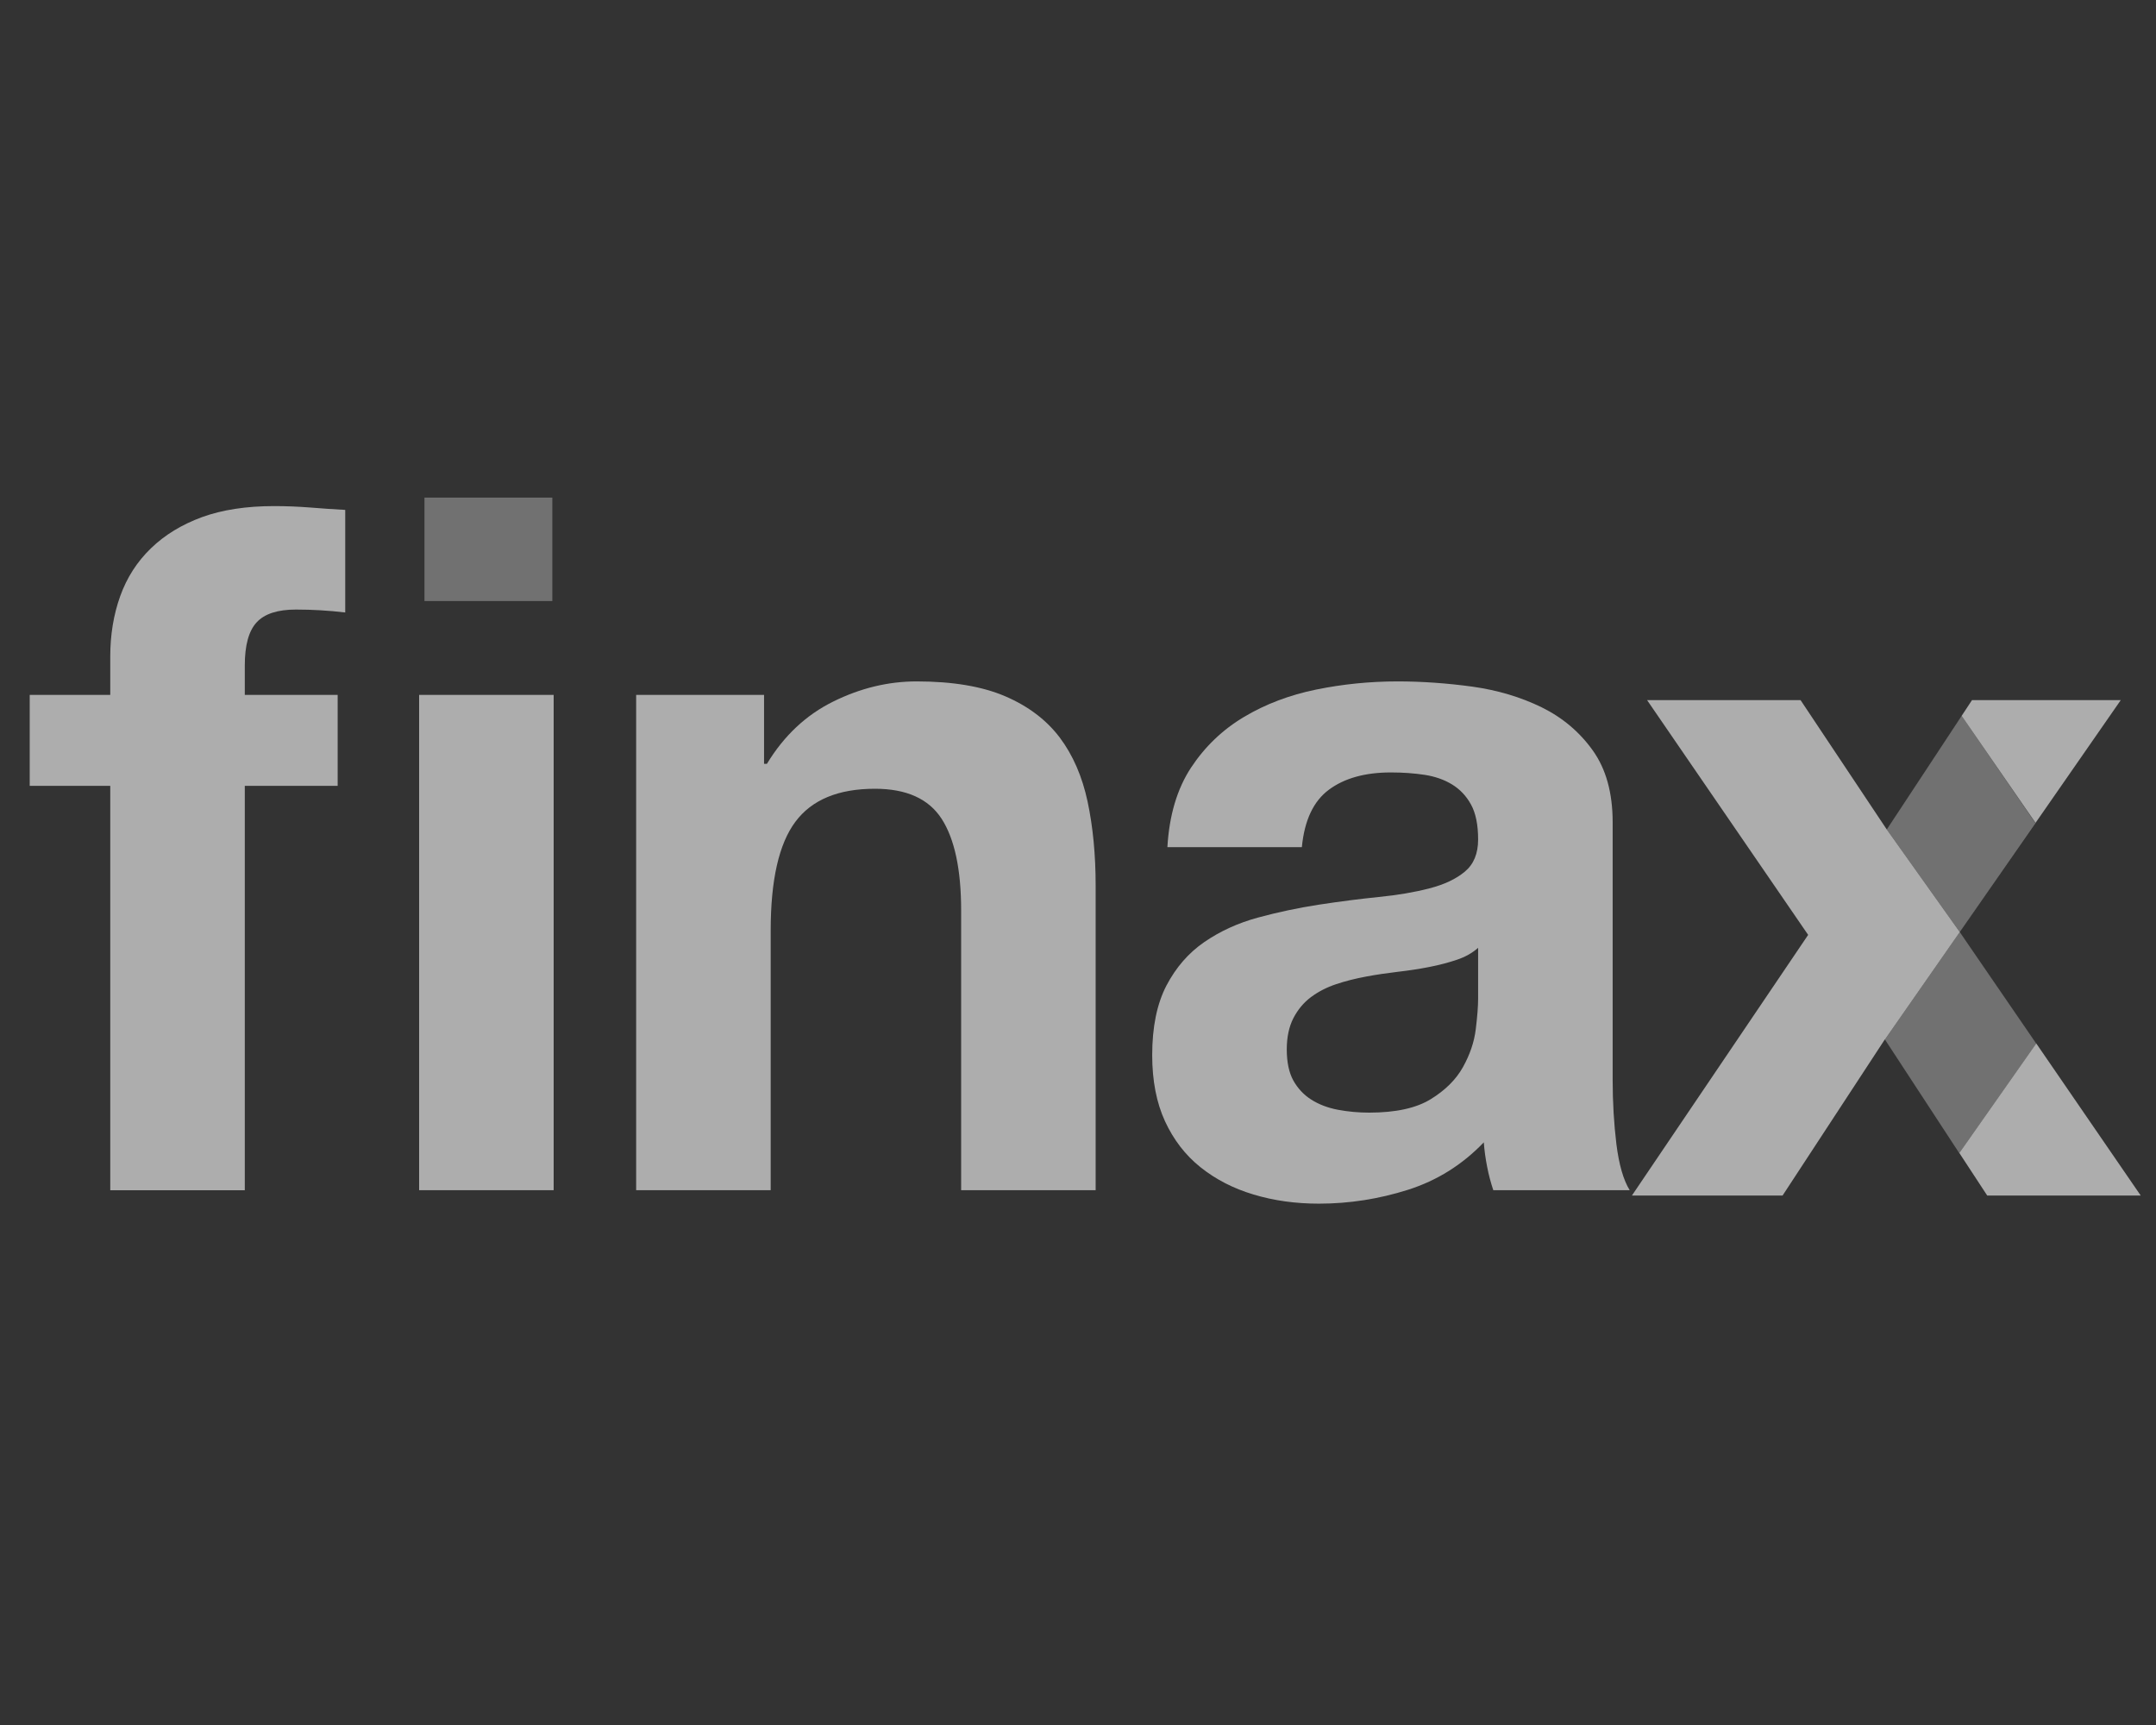
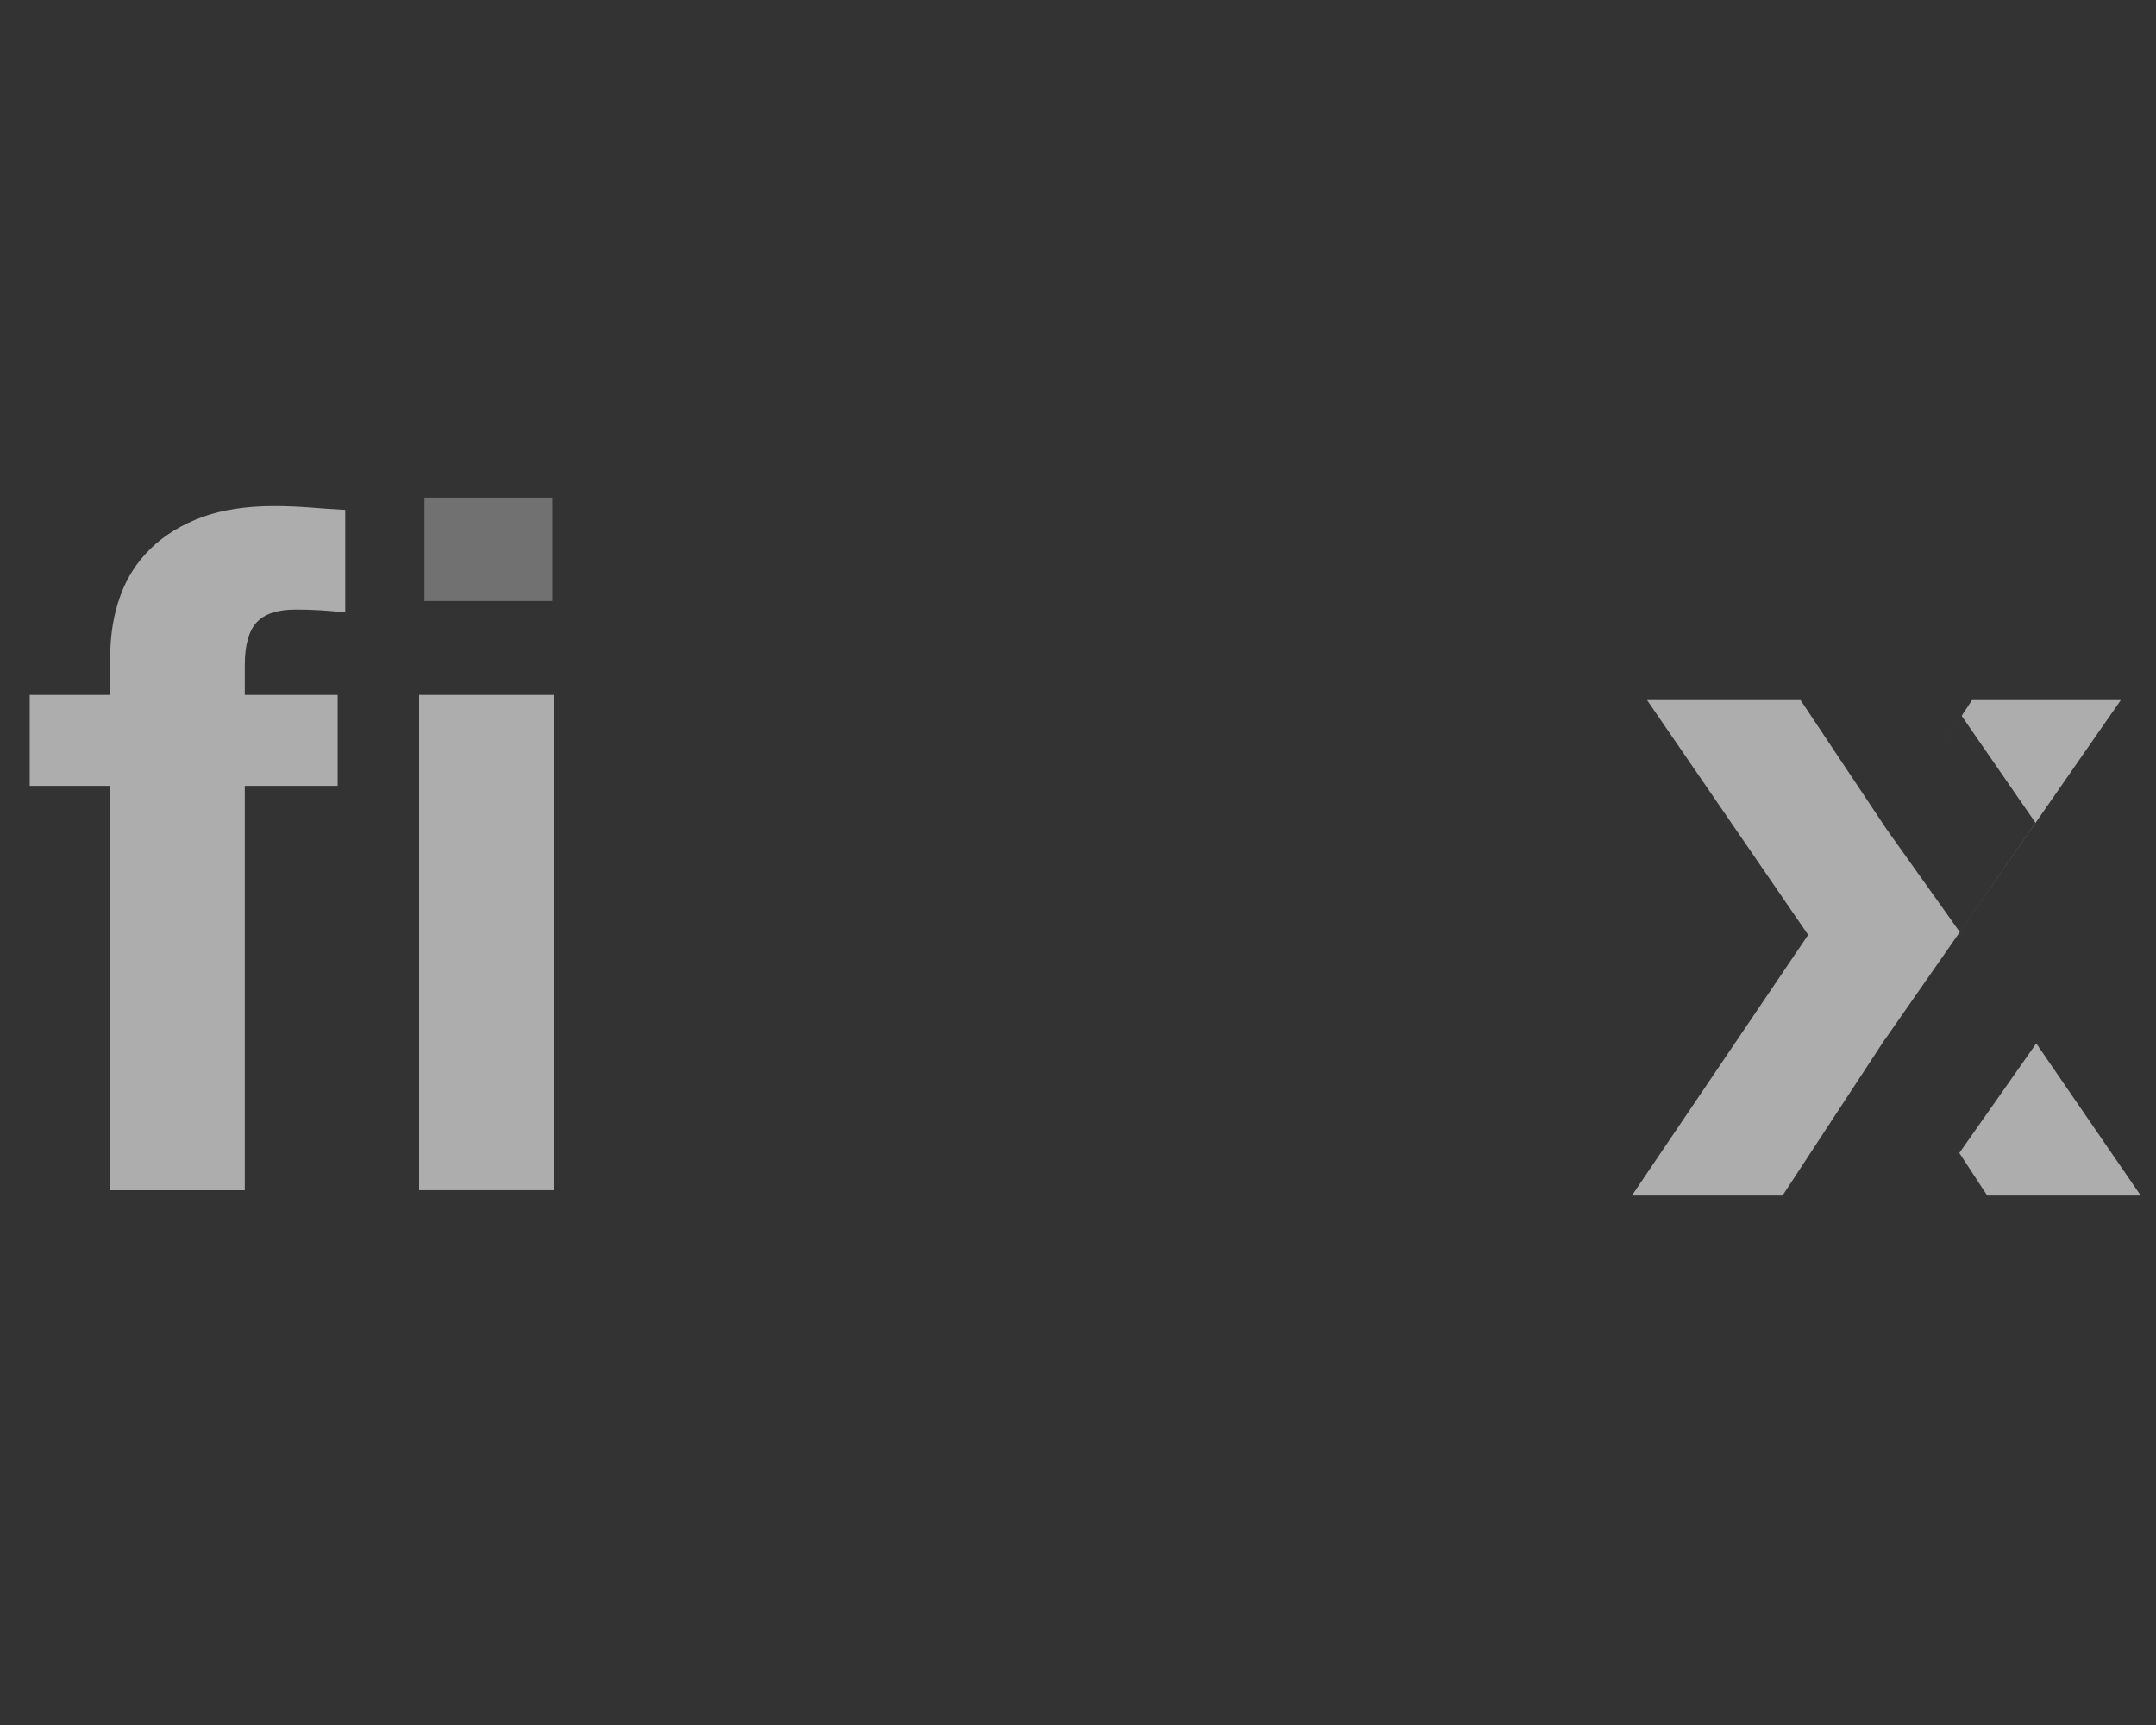
<svg xmlns="http://www.w3.org/2000/svg" width="65" height="52" viewBox="0 0 65 52" fill="none">
  <rect x="0" y="0" width="65" height="52" fill="#333333" stroke="none" />
  <g opacity="0.6">
    <path fill-rule="evenodd" clip-rule="evenodd" d="M12.636 35.879H16.692V20.947H12.636V35.879ZM3.324 23.69H0.896V20.947H3.324V19.791C3.324 19.136 3.424 18.529 3.624 17.971C3.824 17.413 4.133 16.931 4.553 16.526C4.971 16.122 5.486 15.81 6.095 15.587C6.703 15.367 7.427 15.256 8.265 15.256C8.627 15.256 8.989 15.271 9.351 15.299C9.712 15.328 10.064 15.353 10.408 15.371V18.463C9.912 18.404 9.416 18.375 8.922 18.375C8.37 18.375 7.974 18.503 7.737 18.761C7.499 19.018 7.38 19.452 7.38 20.061V20.947H10.18V23.69H7.38V35.88H3.324V23.69Z" fill="white" />
-     <path fill-rule="evenodd" clip-rule="evenodd" d="M19.179 20.947H23.035V23.026H23.121C23.635 22.178 24.302 21.552 25.121 21.148C25.94 20.743 26.778 20.541 27.634 20.541C28.721 20.541 29.609 20.691 30.305 20.989C30.999 21.287 31.547 21.702 31.948 22.231C32.347 22.761 32.627 23.406 32.79 24.167C32.951 24.927 33.032 25.77 33.032 26.694V35.879H28.977V27.445C28.977 26.213 28.781 25.294 28.391 24.686C28 24.08 27.329 23.777 26.378 23.777C25.273 23.777 24.473 24.109 23.979 24.773C23.483 25.437 23.235 26.53 23.235 28.052V35.879H19.179V20.947Z" fill="white" />
-     <path fill-rule="evenodd" clip-rule="evenodd" d="M44.563 28.572C44.392 28.725 44.177 28.847 43.92 28.933C43.663 29.019 43.388 29.091 43.093 29.149C42.797 29.207 42.483 29.256 42.149 29.294C41.815 29.334 41.496 29.38 41.193 29.437C40.87 29.497 40.563 29.573 40.279 29.669C39.992 29.765 39.74 29.896 39.522 30.059C39.303 30.223 39.126 30.435 38.992 30.695C38.86 30.955 38.794 31.268 38.794 31.633C38.794 32.019 38.86 32.332 38.992 32.572C39.126 32.812 39.308 33.006 39.536 33.15C39.764 33.294 40.03 33.396 40.337 33.454C40.64 33.511 40.954 33.54 41.278 33.54C42.078 33.54 42.696 33.405 43.134 33.135C43.572 32.866 43.897 32.543 44.106 32.168C44.315 31.792 44.445 31.413 44.492 31.027C44.539 30.642 44.563 30.333 44.563 30.102V28.572ZM35.195 25.538C35.251 24.575 35.49 23.777 35.908 23.14C36.327 22.506 36.86 21.995 37.508 21.61C38.154 21.225 38.879 20.951 39.68 20.787C40.478 20.624 41.297 20.541 42.136 20.541C42.878 20.541 43.63 20.595 44.392 20.699C45.153 20.806 45.848 21.014 46.477 21.321C47.105 21.63 47.62 22.063 48.019 22.621C48.419 23.179 48.619 23.902 48.619 24.787V32.557C48.619 33.233 48.658 33.877 48.732 34.492C48.81 35.11 48.943 35.572 49.133 35.879H45.021C44.944 35.648 44.881 35.413 44.835 35.172C44.787 34.931 44.753 34.687 44.734 34.436C44.088 35.11 43.326 35.587 42.449 35.866C41.574 36.143 40.679 36.284 39.764 36.284C39.059 36.284 38.403 36.193 37.794 36.009C37.183 35.827 36.651 35.552 36.194 35.187C35.736 34.821 35.381 34.358 35.123 33.8C34.866 33.242 34.737 32.577 34.737 31.806C34.737 30.96 34.88 30.262 35.165 29.712C35.452 29.164 35.833 28.725 36.308 28.398C36.785 28.071 37.321 27.825 37.923 27.661C38.522 27.498 39.136 27.368 39.764 27.271C40.393 27.175 40.993 27.098 41.564 27.04C42.136 26.983 42.645 26.897 43.093 26.78C43.54 26.666 43.897 26.497 44.162 26.276C44.43 26.054 44.563 25.73 44.563 25.307C44.563 24.865 44.492 24.513 44.349 24.253C44.206 23.993 44.015 23.792 43.777 23.647C43.54 23.502 43.263 23.406 42.949 23.357C42.635 23.31 42.297 23.285 41.935 23.285C41.154 23.285 40.531 23.459 40.064 23.806C39.599 24.151 39.326 24.729 39.249 25.538H35.195Z" fill="white" />
    <path fill-rule="evenodd" clip-rule="evenodd" d="M54.513 28.182L49.657 21.105H54.284L56.883 25.005L56.884 25.005L59.083 28.095L61.366 24.802L59.141 21.58L58.254 22.926L59.453 21.105H63.938L59.083 28.096L59.251 28.34L59.084 28.098L56.828 31.335L56.826 31.331L53.742 36.039H49.2L54.513 28.182ZM59.071 34.756L61.39 31.454L64.539 36.039H59.911L58.988 34.63L59.071 34.756Z" fill="white" />
-     <path fill-rule="evenodd" clip-rule="evenodd" d="M59.069 34.762L61.39 31.459L59.083 28.096L56.827 31.335L59.069 34.762Z" fill="white" fill-opacity="0.5" />
-     <path fill-rule="evenodd" clip-rule="evenodd" d="M59.083 28.096L61.364 24.811L59.142 21.578L56.883 25.005L59.083 28.096Z" fill="white" fill-opacity="0.5" />
    <path opacity="0.5" fill-rule="evenodd" clip-rule="evenodd" d="M12.797 18.119H16.652V15H12.797V18.119Z" fill="white" />
  </g>
</svg>